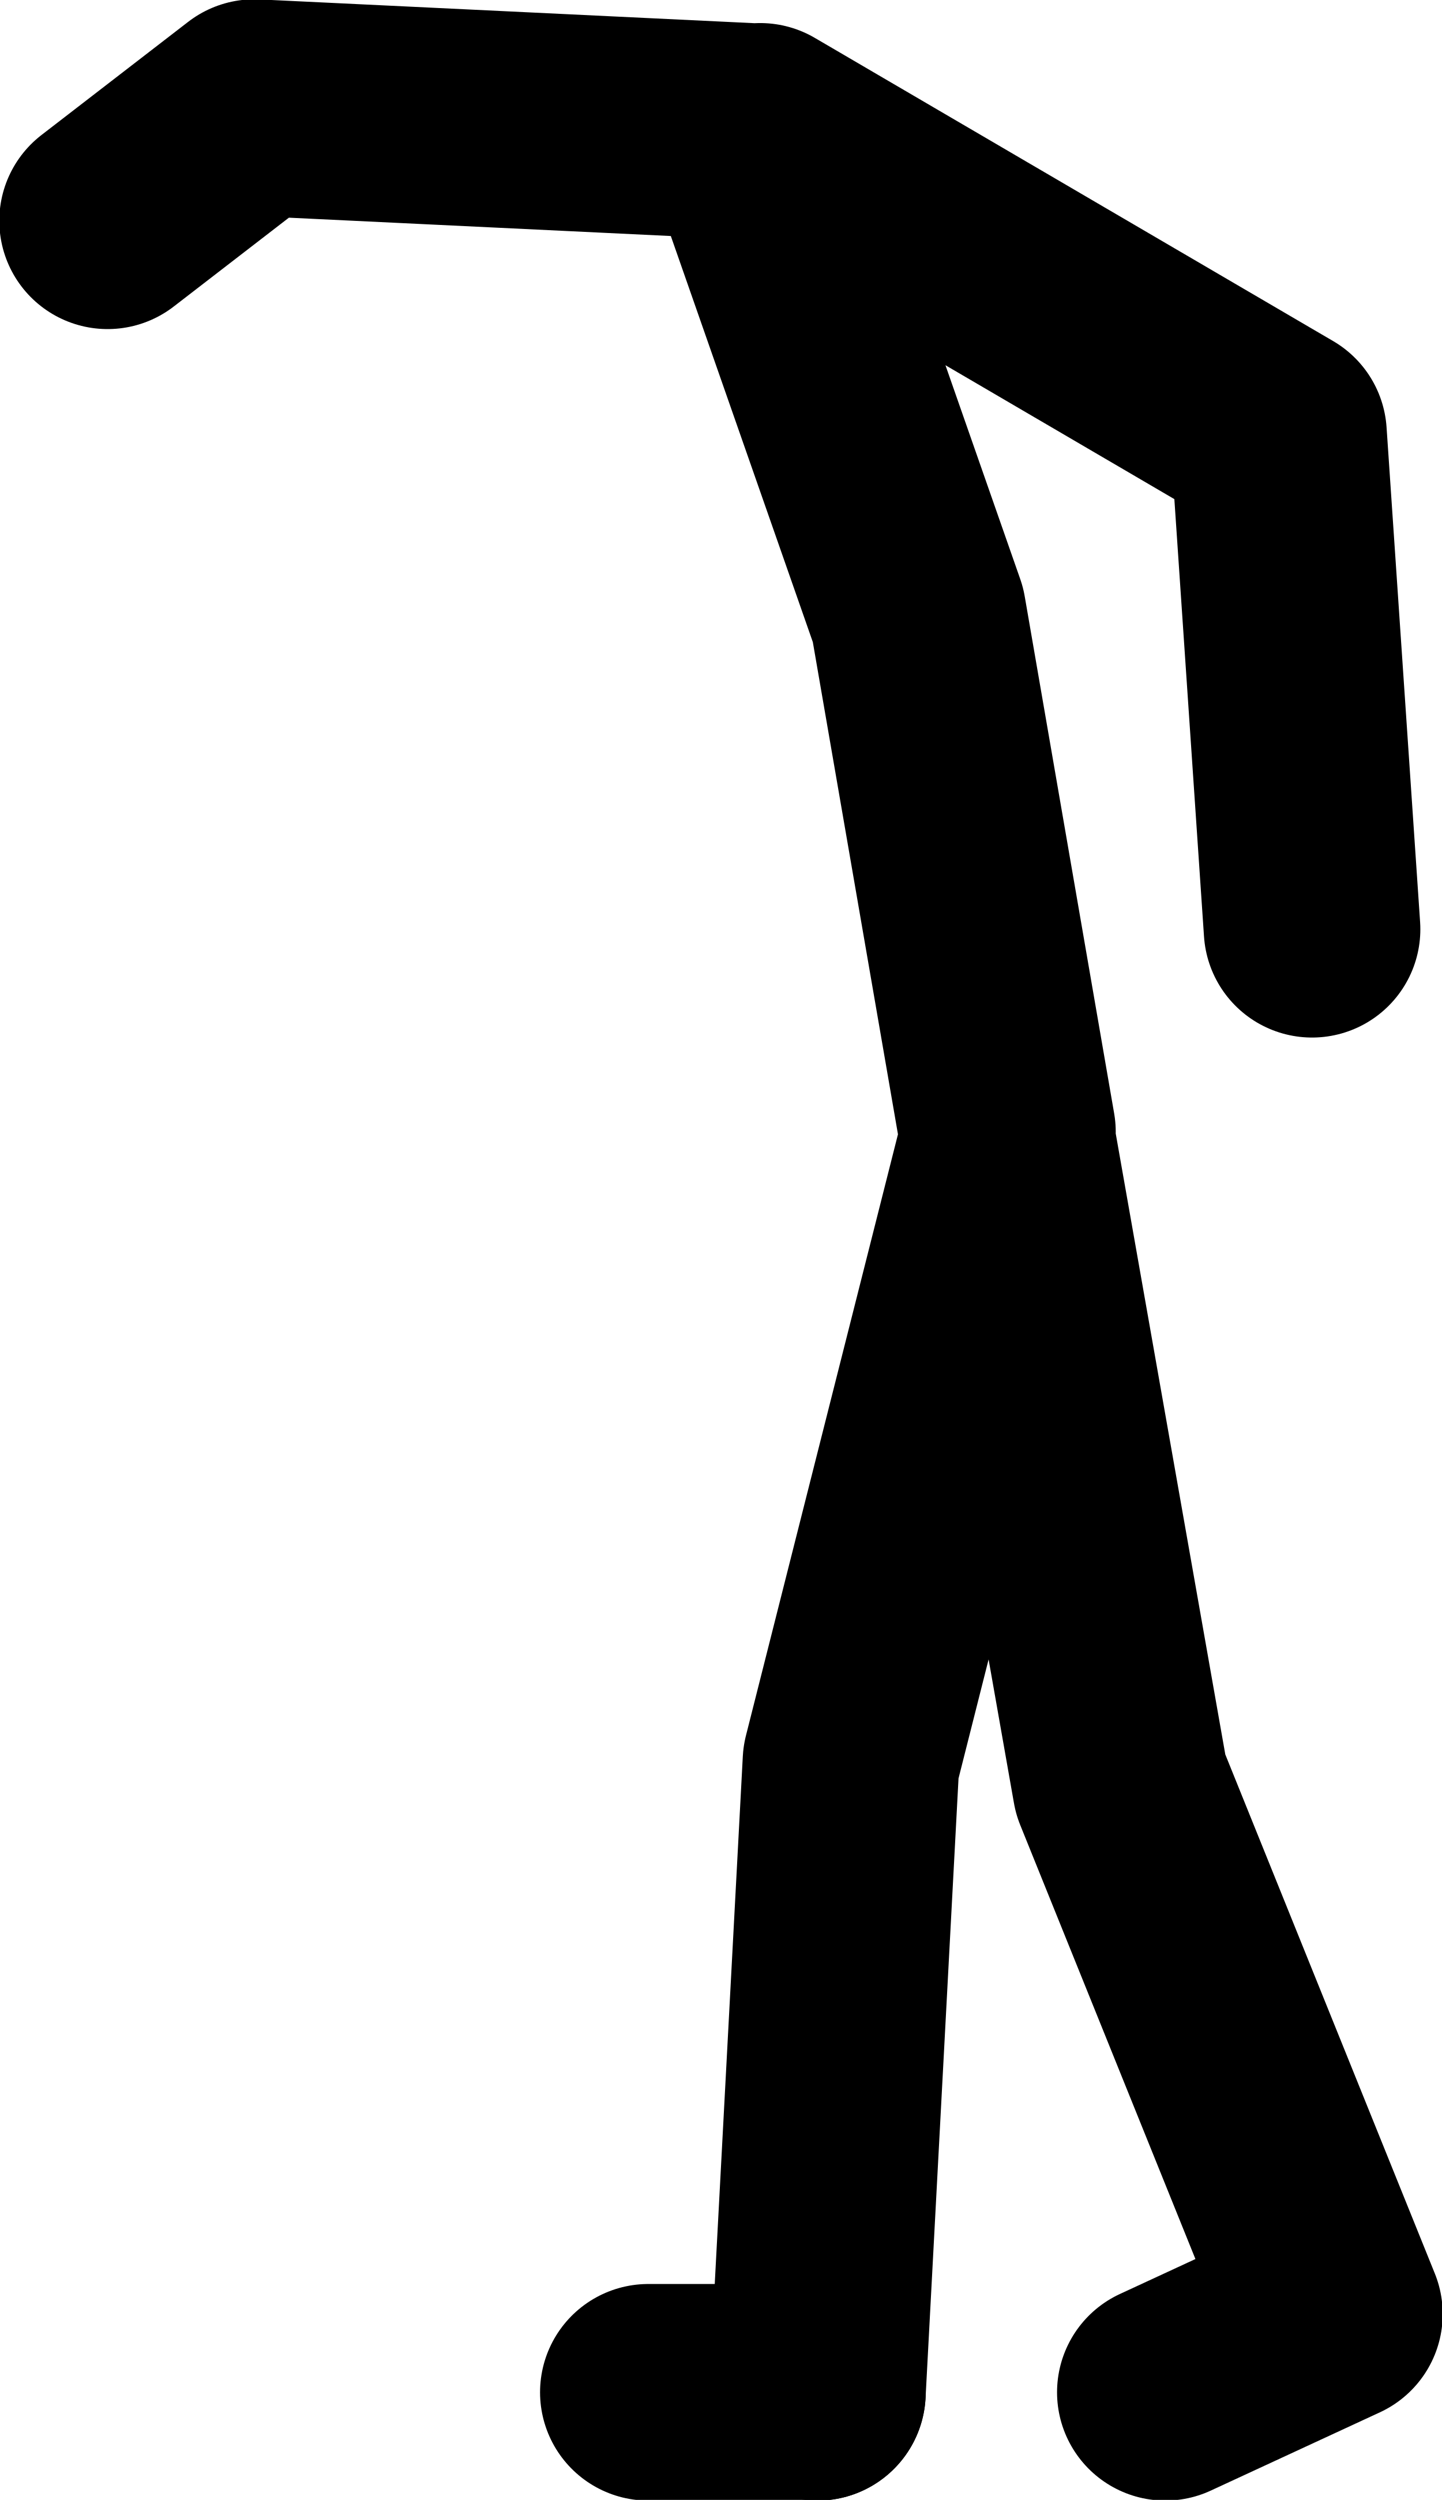
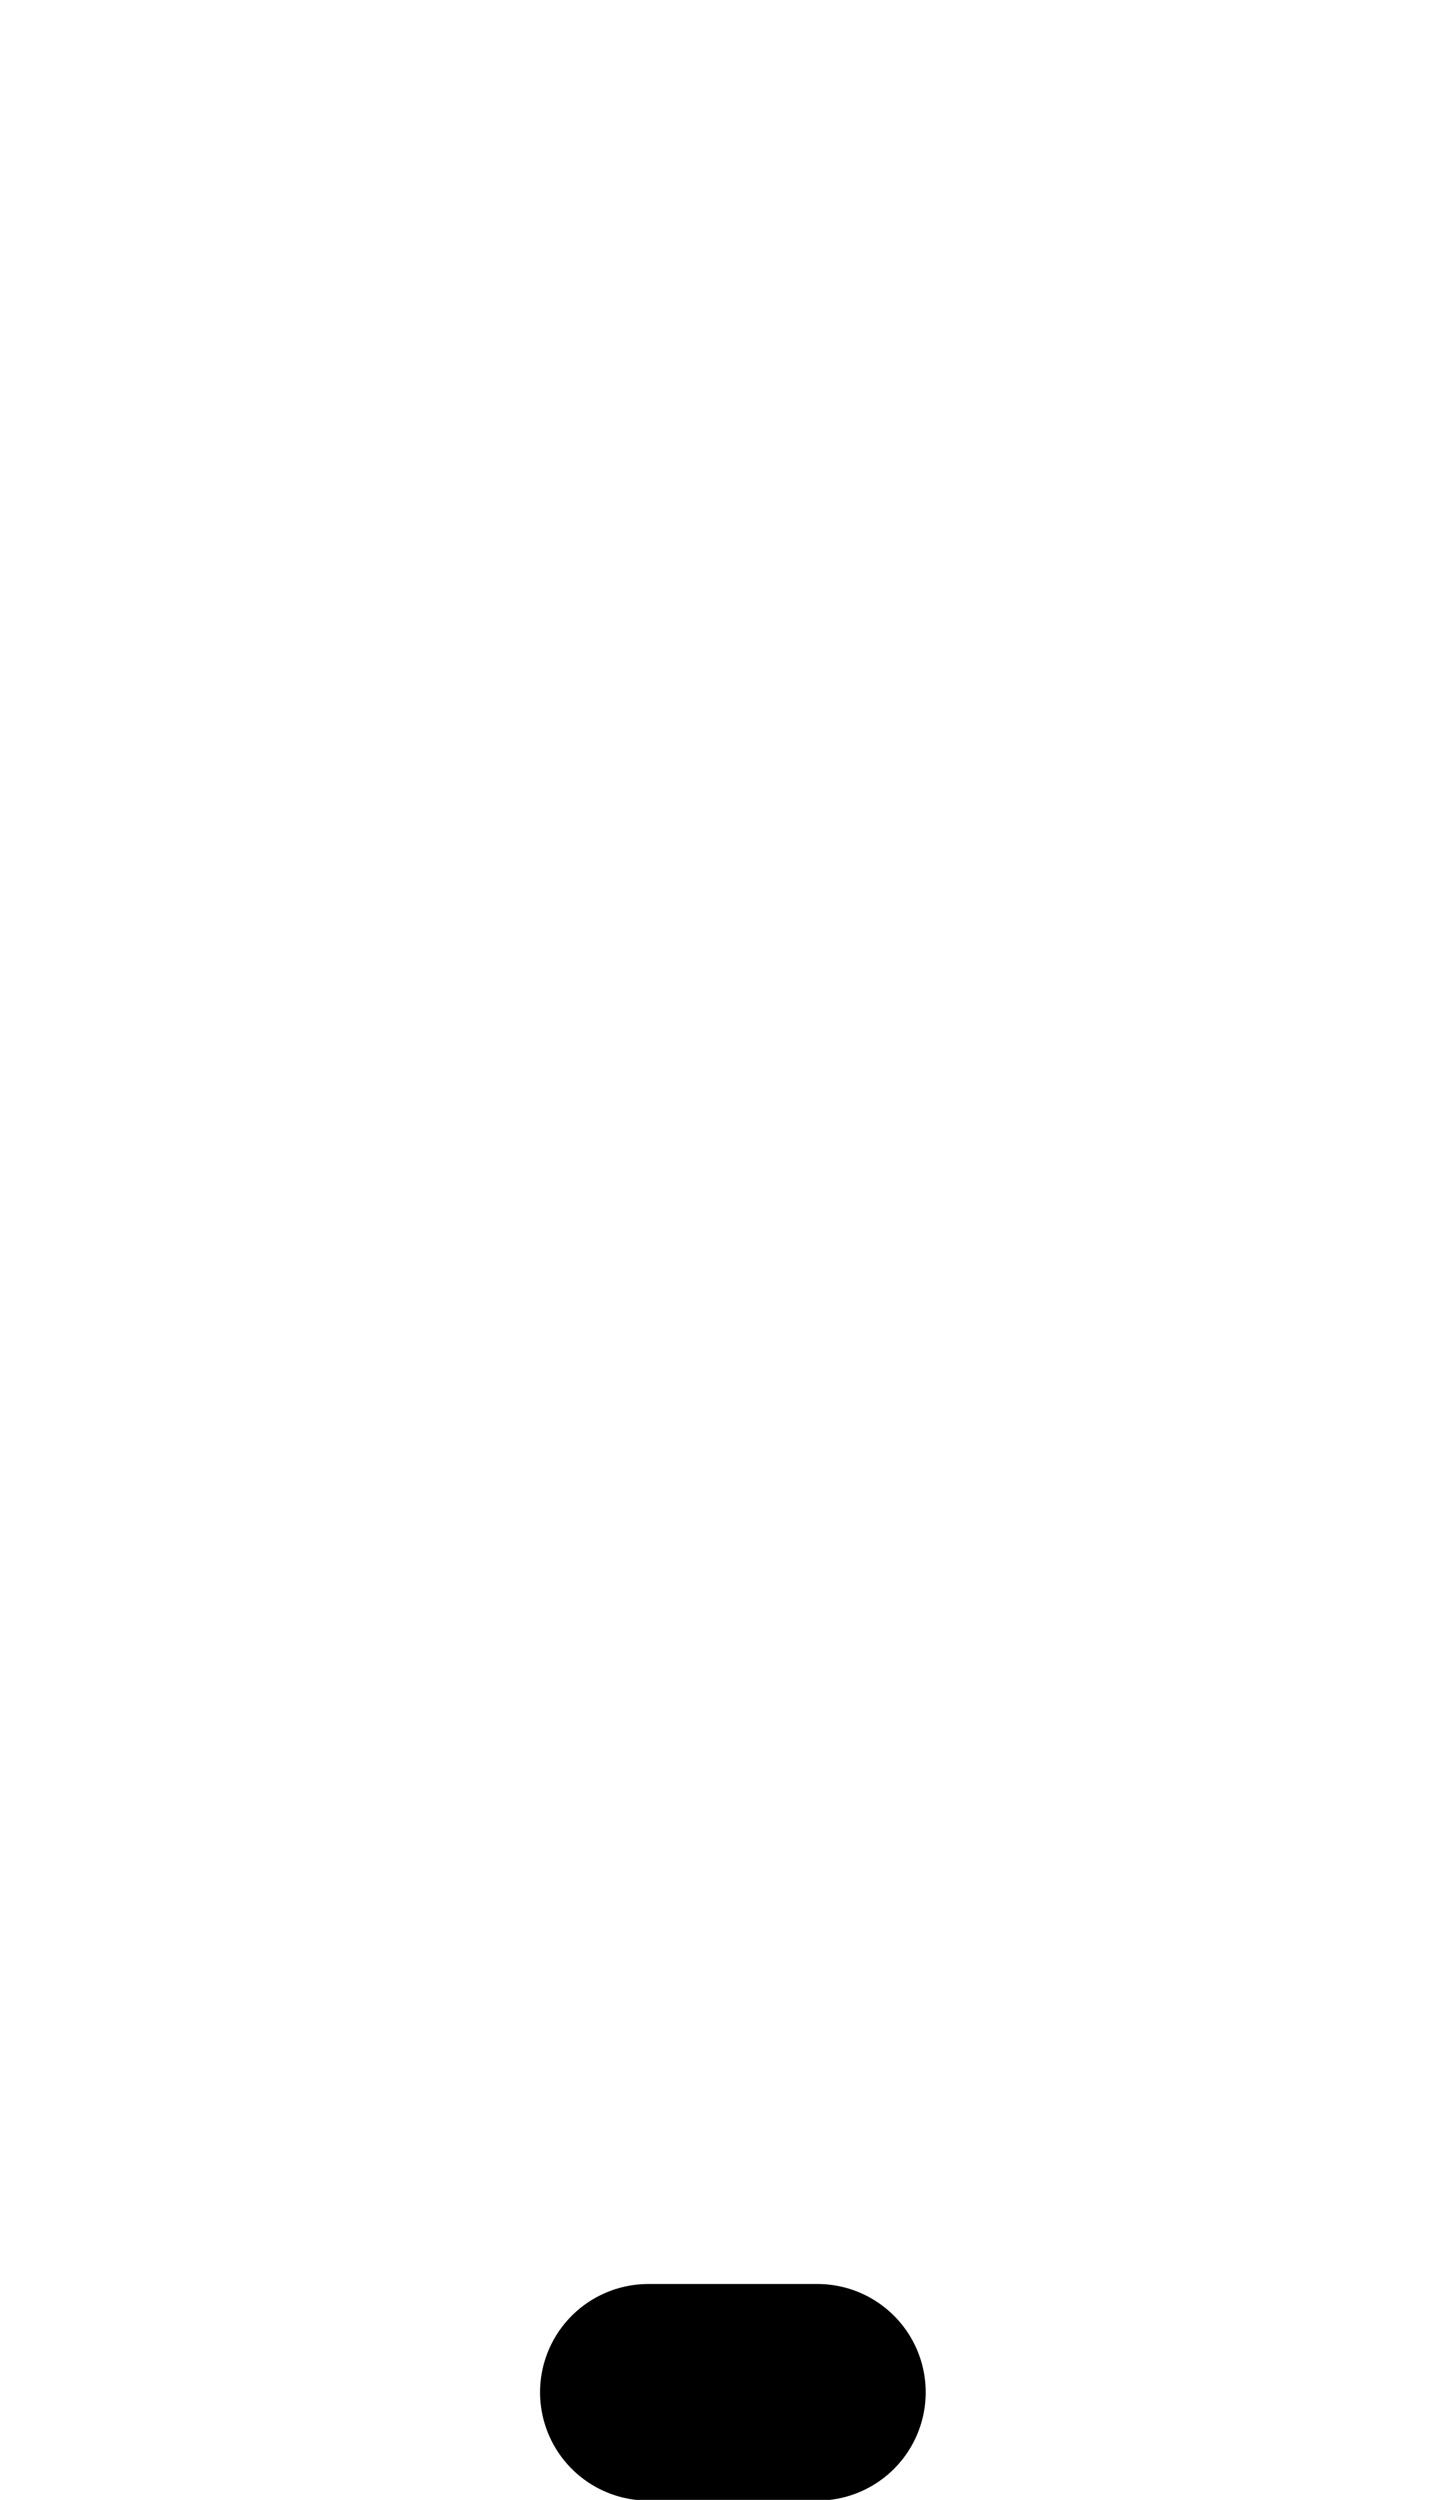
<svg xmlns="http://www.w3.org/2000/svg" height="89.45px" width="51.6px">
  <g transform="matrix(1.0, 0.0, 0.0, 1.0, 85.2, 38.55)">
-     <path d="M-49.15 1.95 L-52.35 -16.55 -58.4 -33.85 -76.1 -34.7 -81.35 -30.65 M-58.0 -33.85 L-39.45 -23.0 -38.25 -5.3 M-55.95 47.05 L-54.75 24.5 -49.15 2.35 -45.1 25.3 -37.45 44.25 -43.5 47.05" fill="none" stroke="#000000" stroke-linecap="round" stroke-linejoin="round" stroke-width="7.75" />
    <path d="M-62.0 47.05 L-55.95 47.05" fill="none" stroke="#000000" stroke-linecap="round" stroke-linejoin="round" stroke-width="7.75" />
  </g>
</svg>